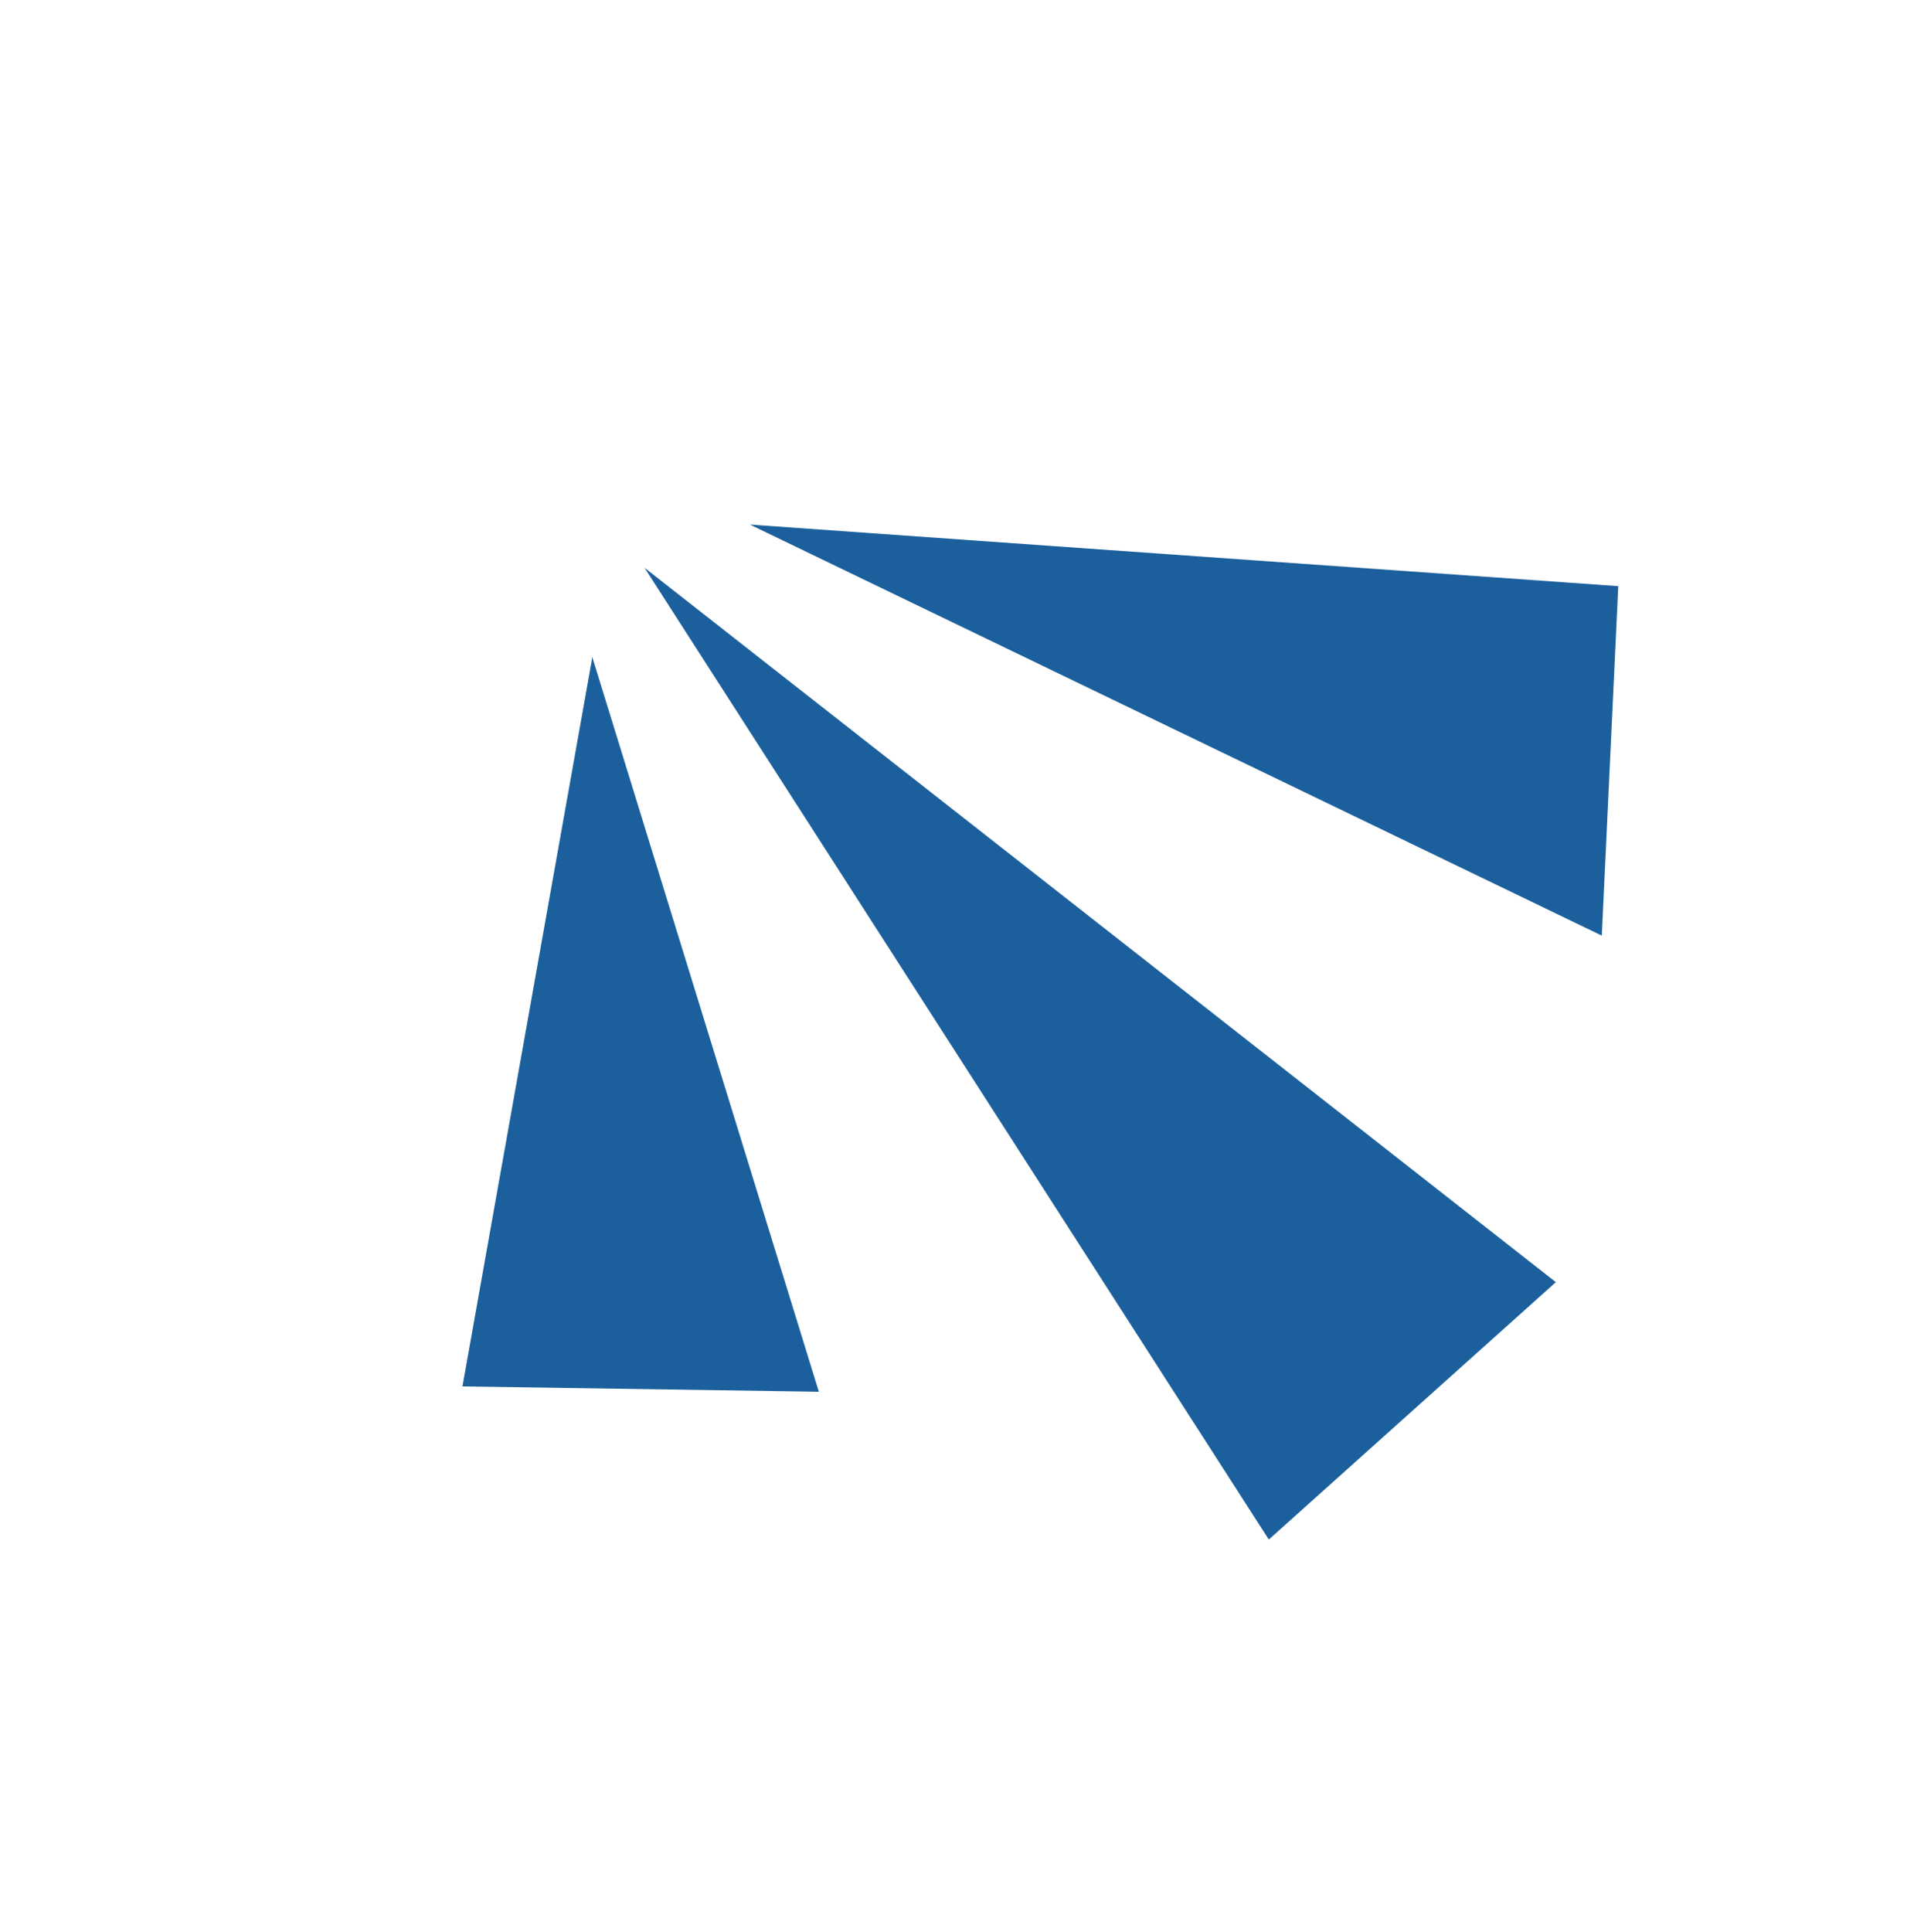
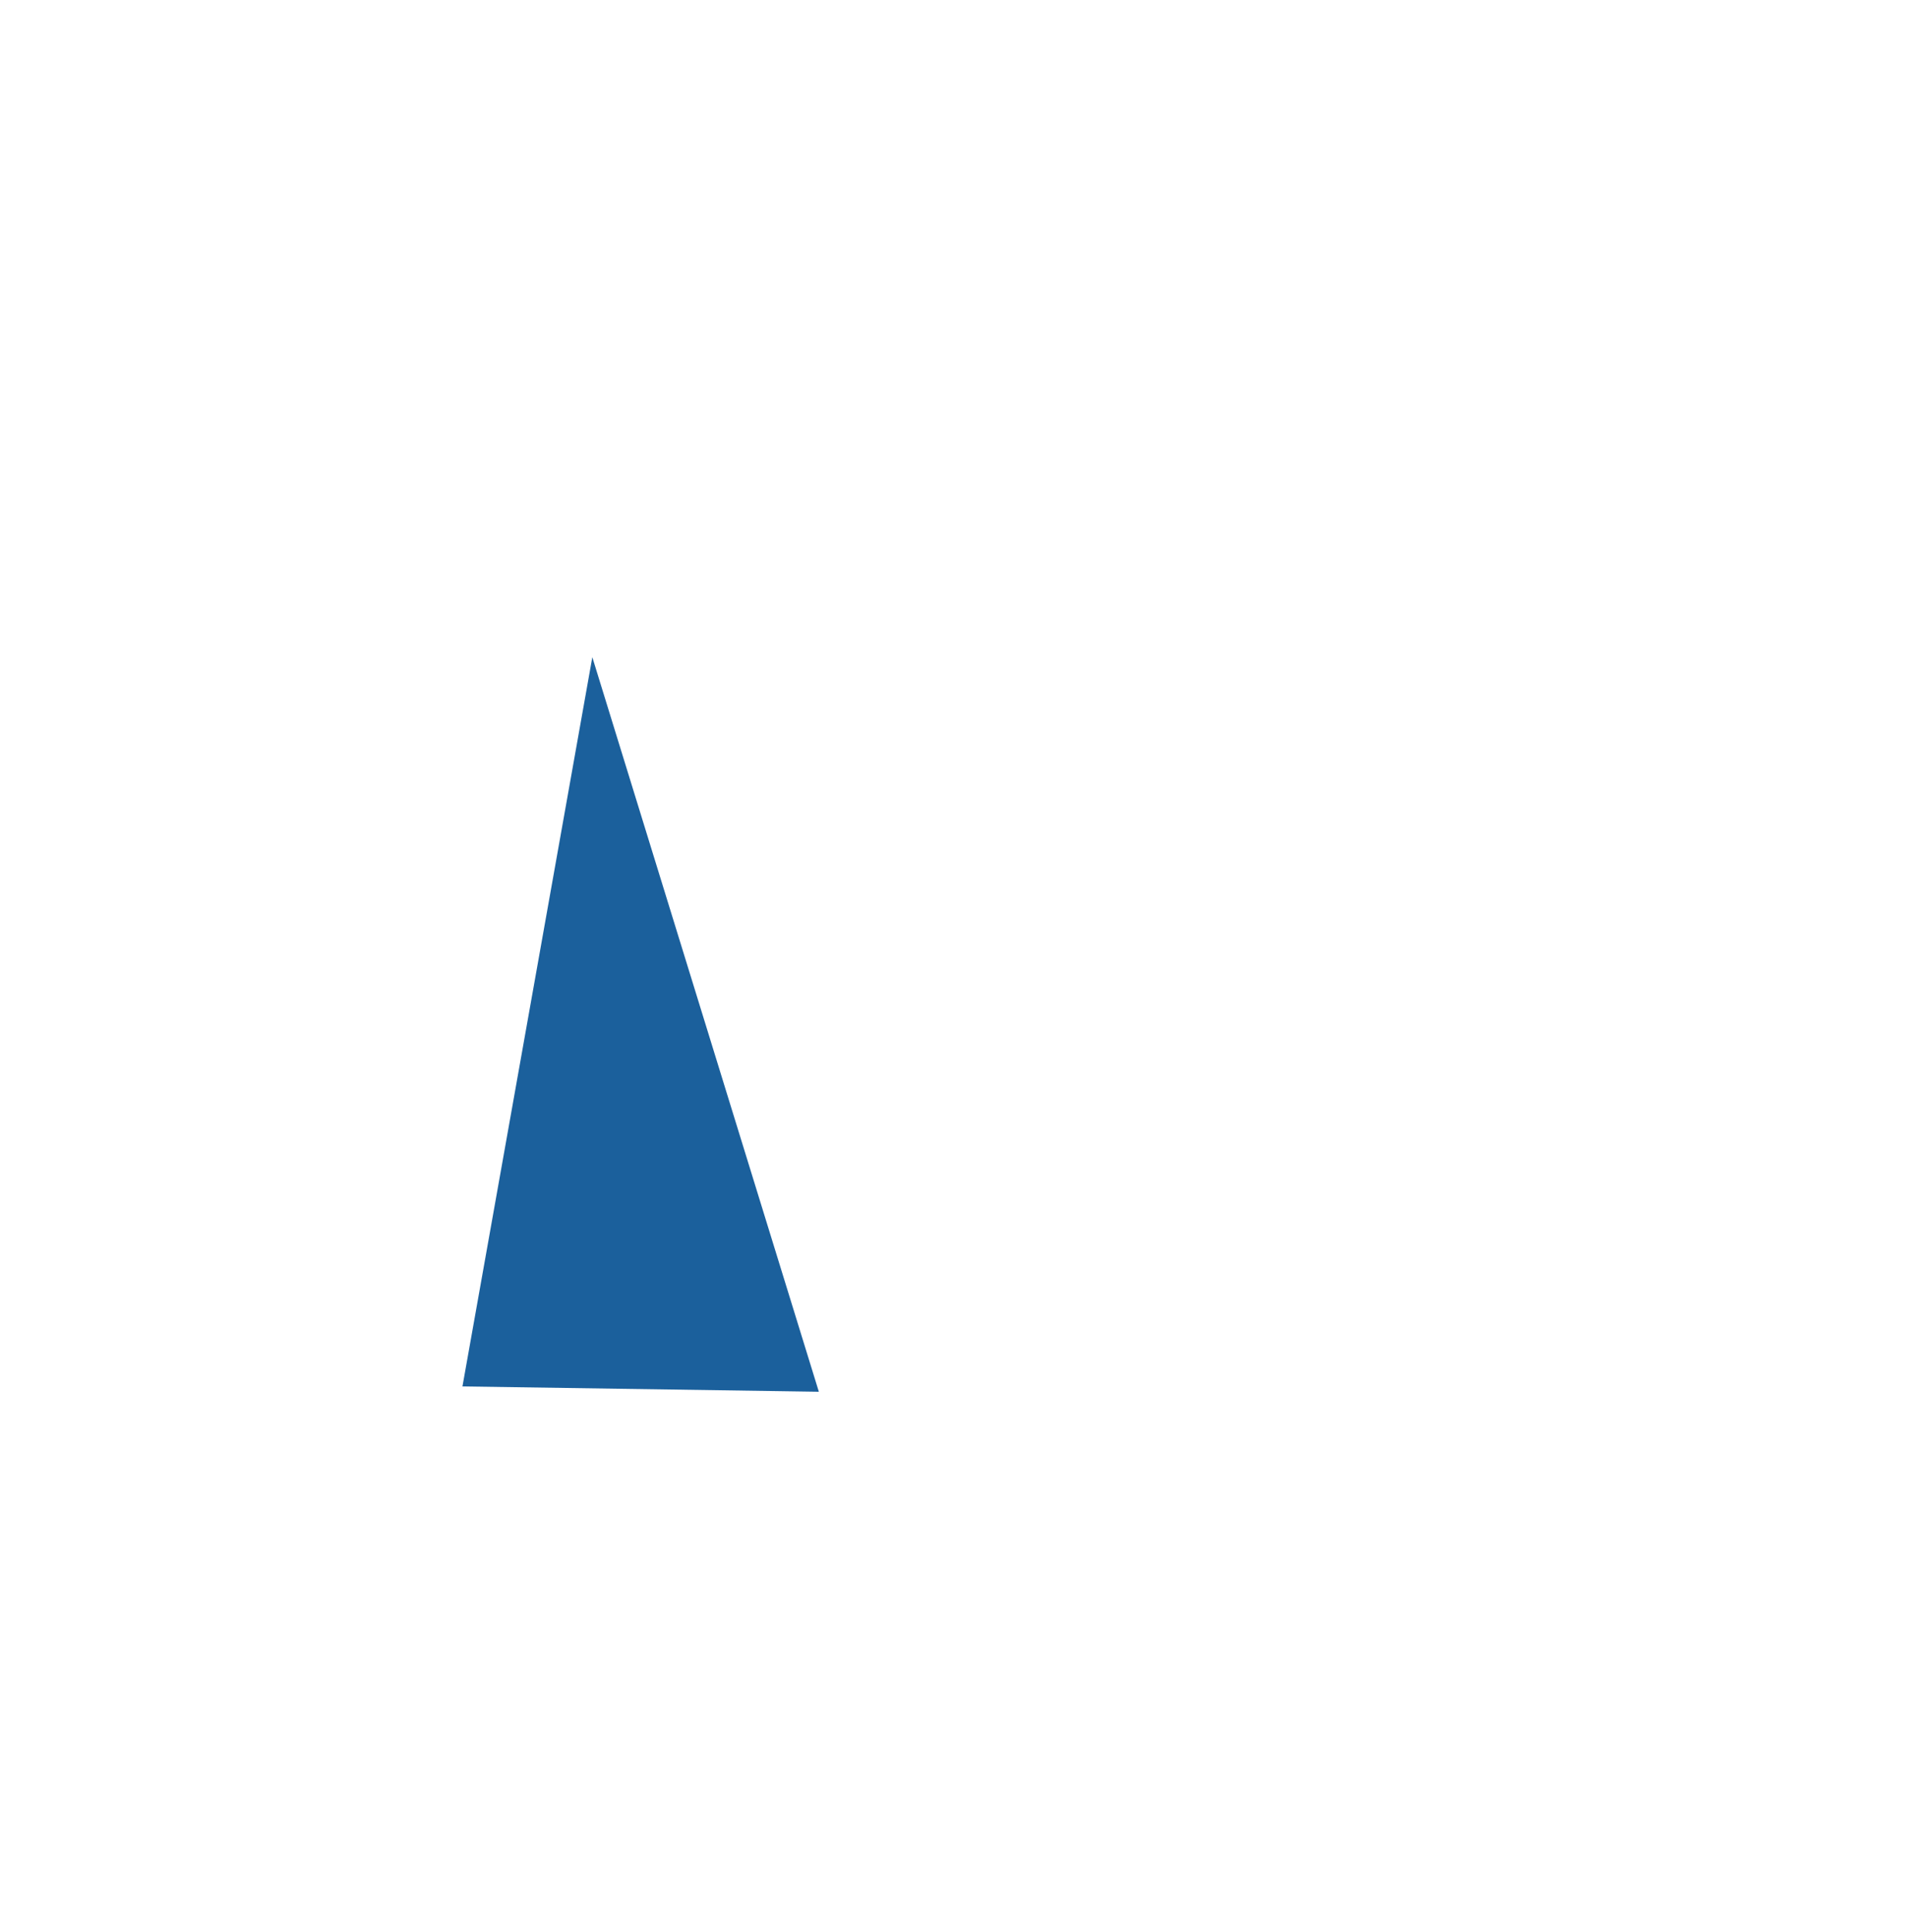
<svg xmlns="http://www.w3.org/2000/svg" width="79" height="80" viewBox="0 0 79 80" fill="none">
-   <path d="M26.701 23.514L64.453 53.099L52.562 63.758L26.701 23.514Z" fill="#1B609C" />
-   <path d="M31.066 21.725L67.039 24.275L66.356 38.747L31.066 21.725Z" fill="#1B609C" />
+   <path d="M31.066 21.725L66.356 38.747L31.066 21.725Z" fill="#1B609C" />
  <path d="M24.538 27.218L33.922 57.637L19.158 57.417L24.538 27.218Z" fill="#1B609C" />
</svg>